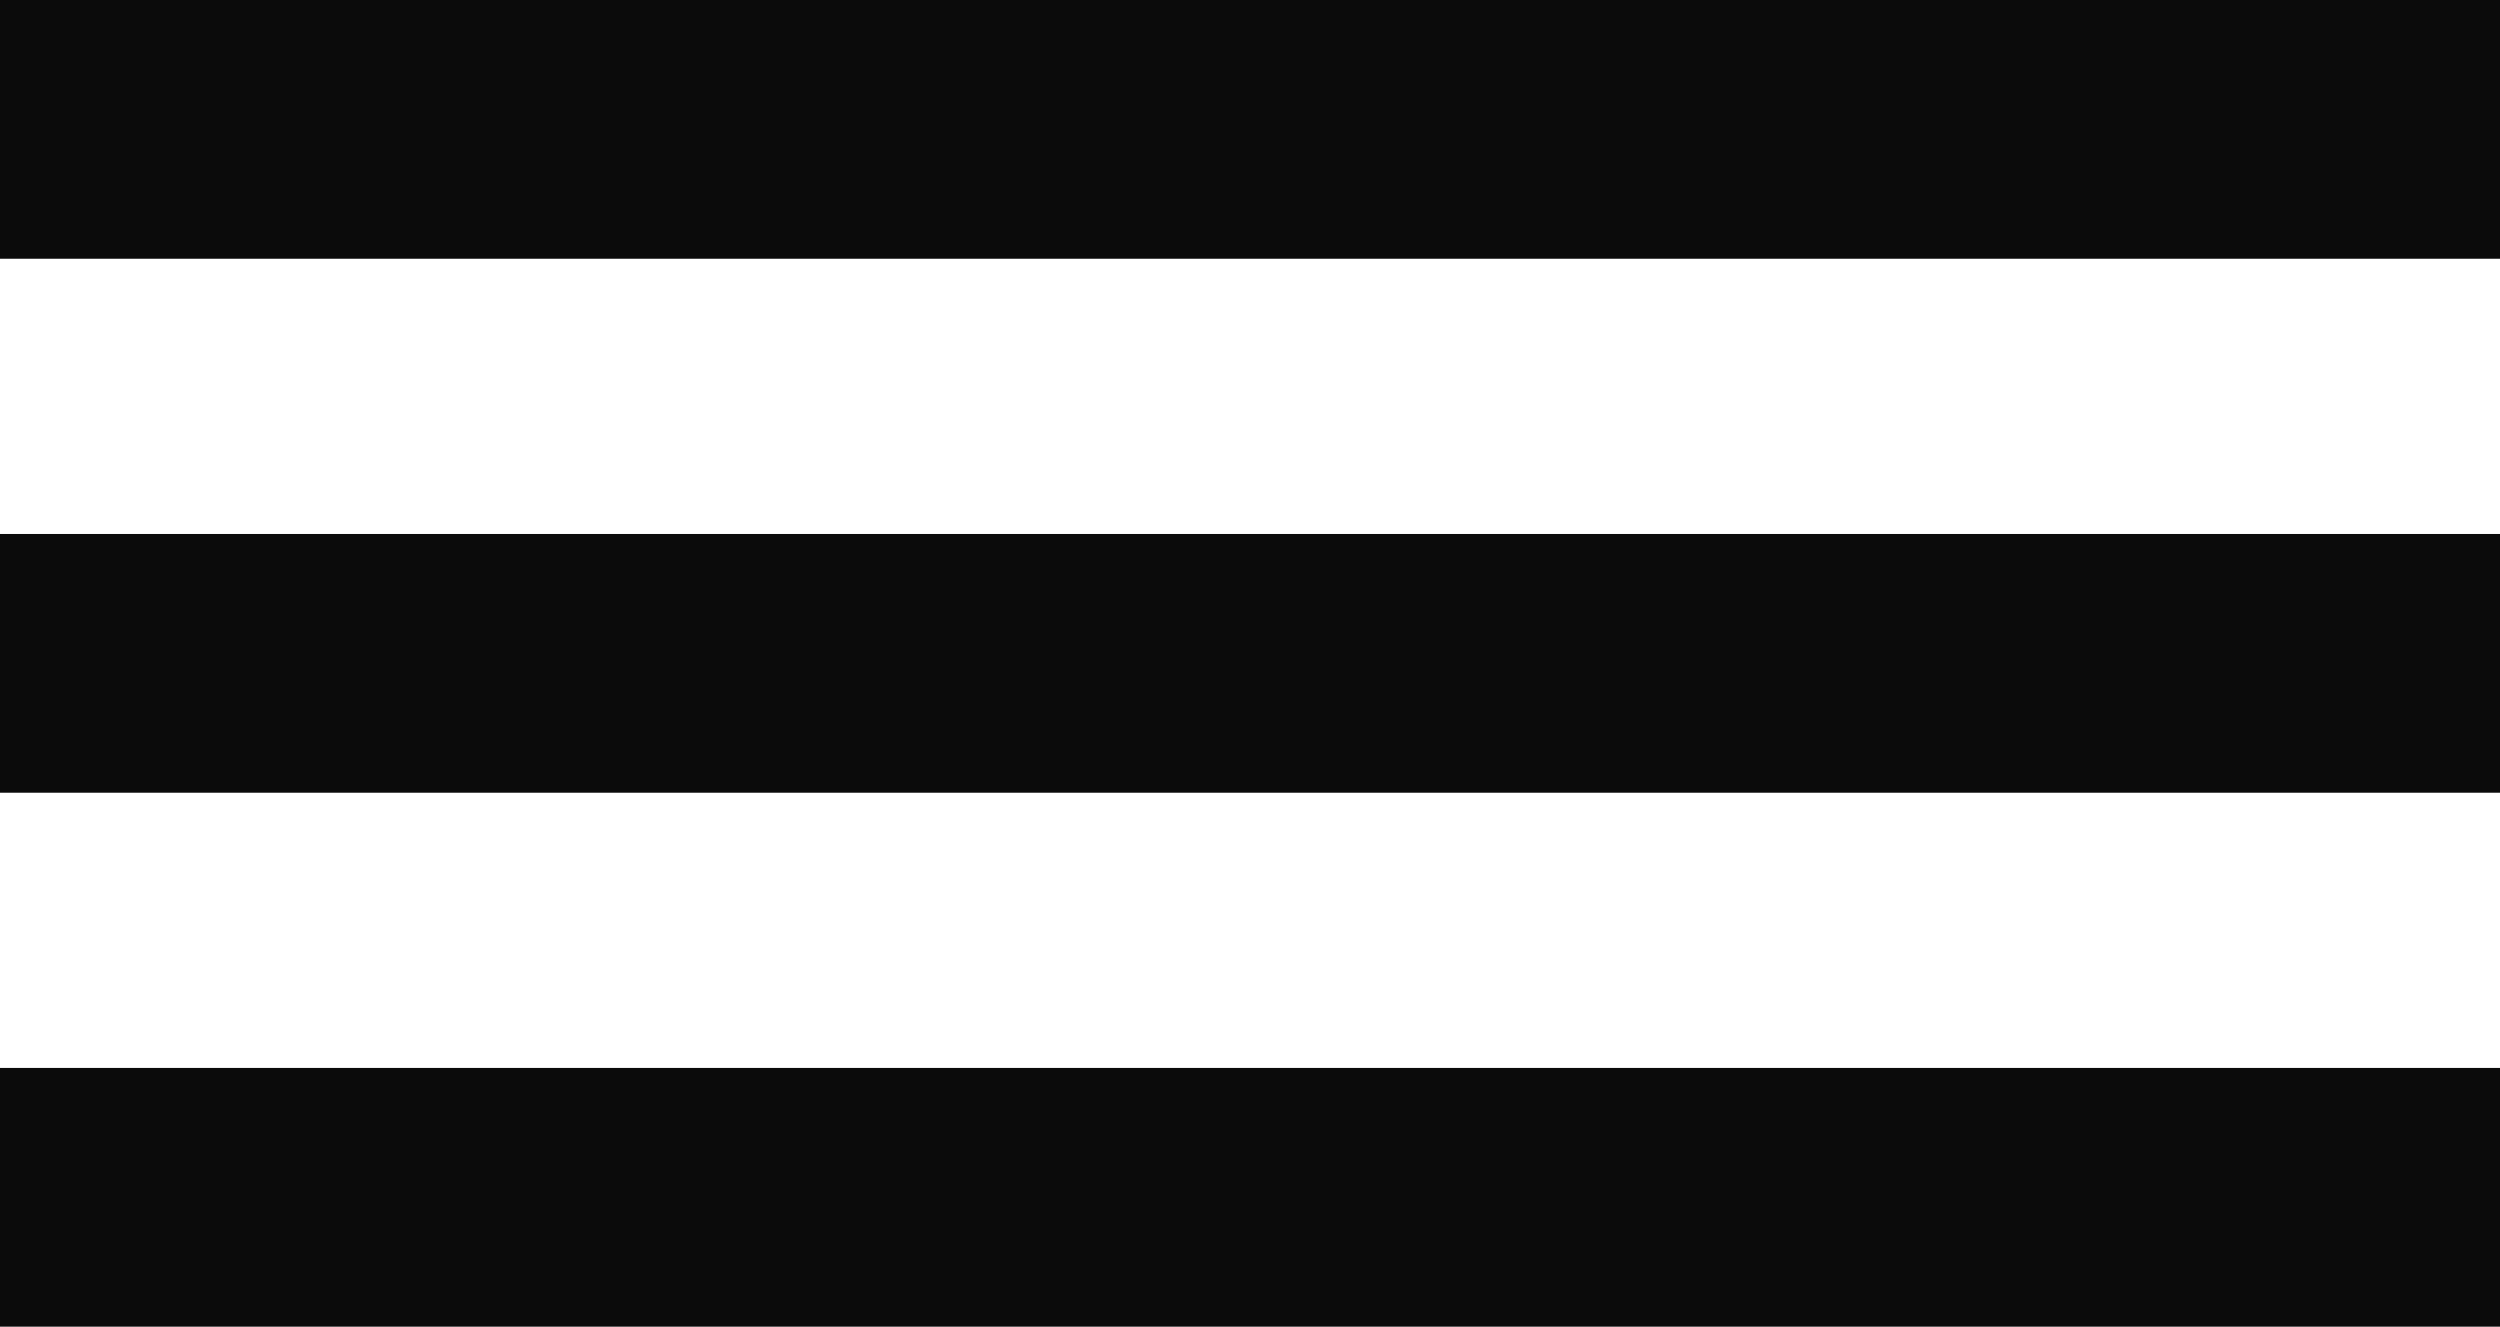
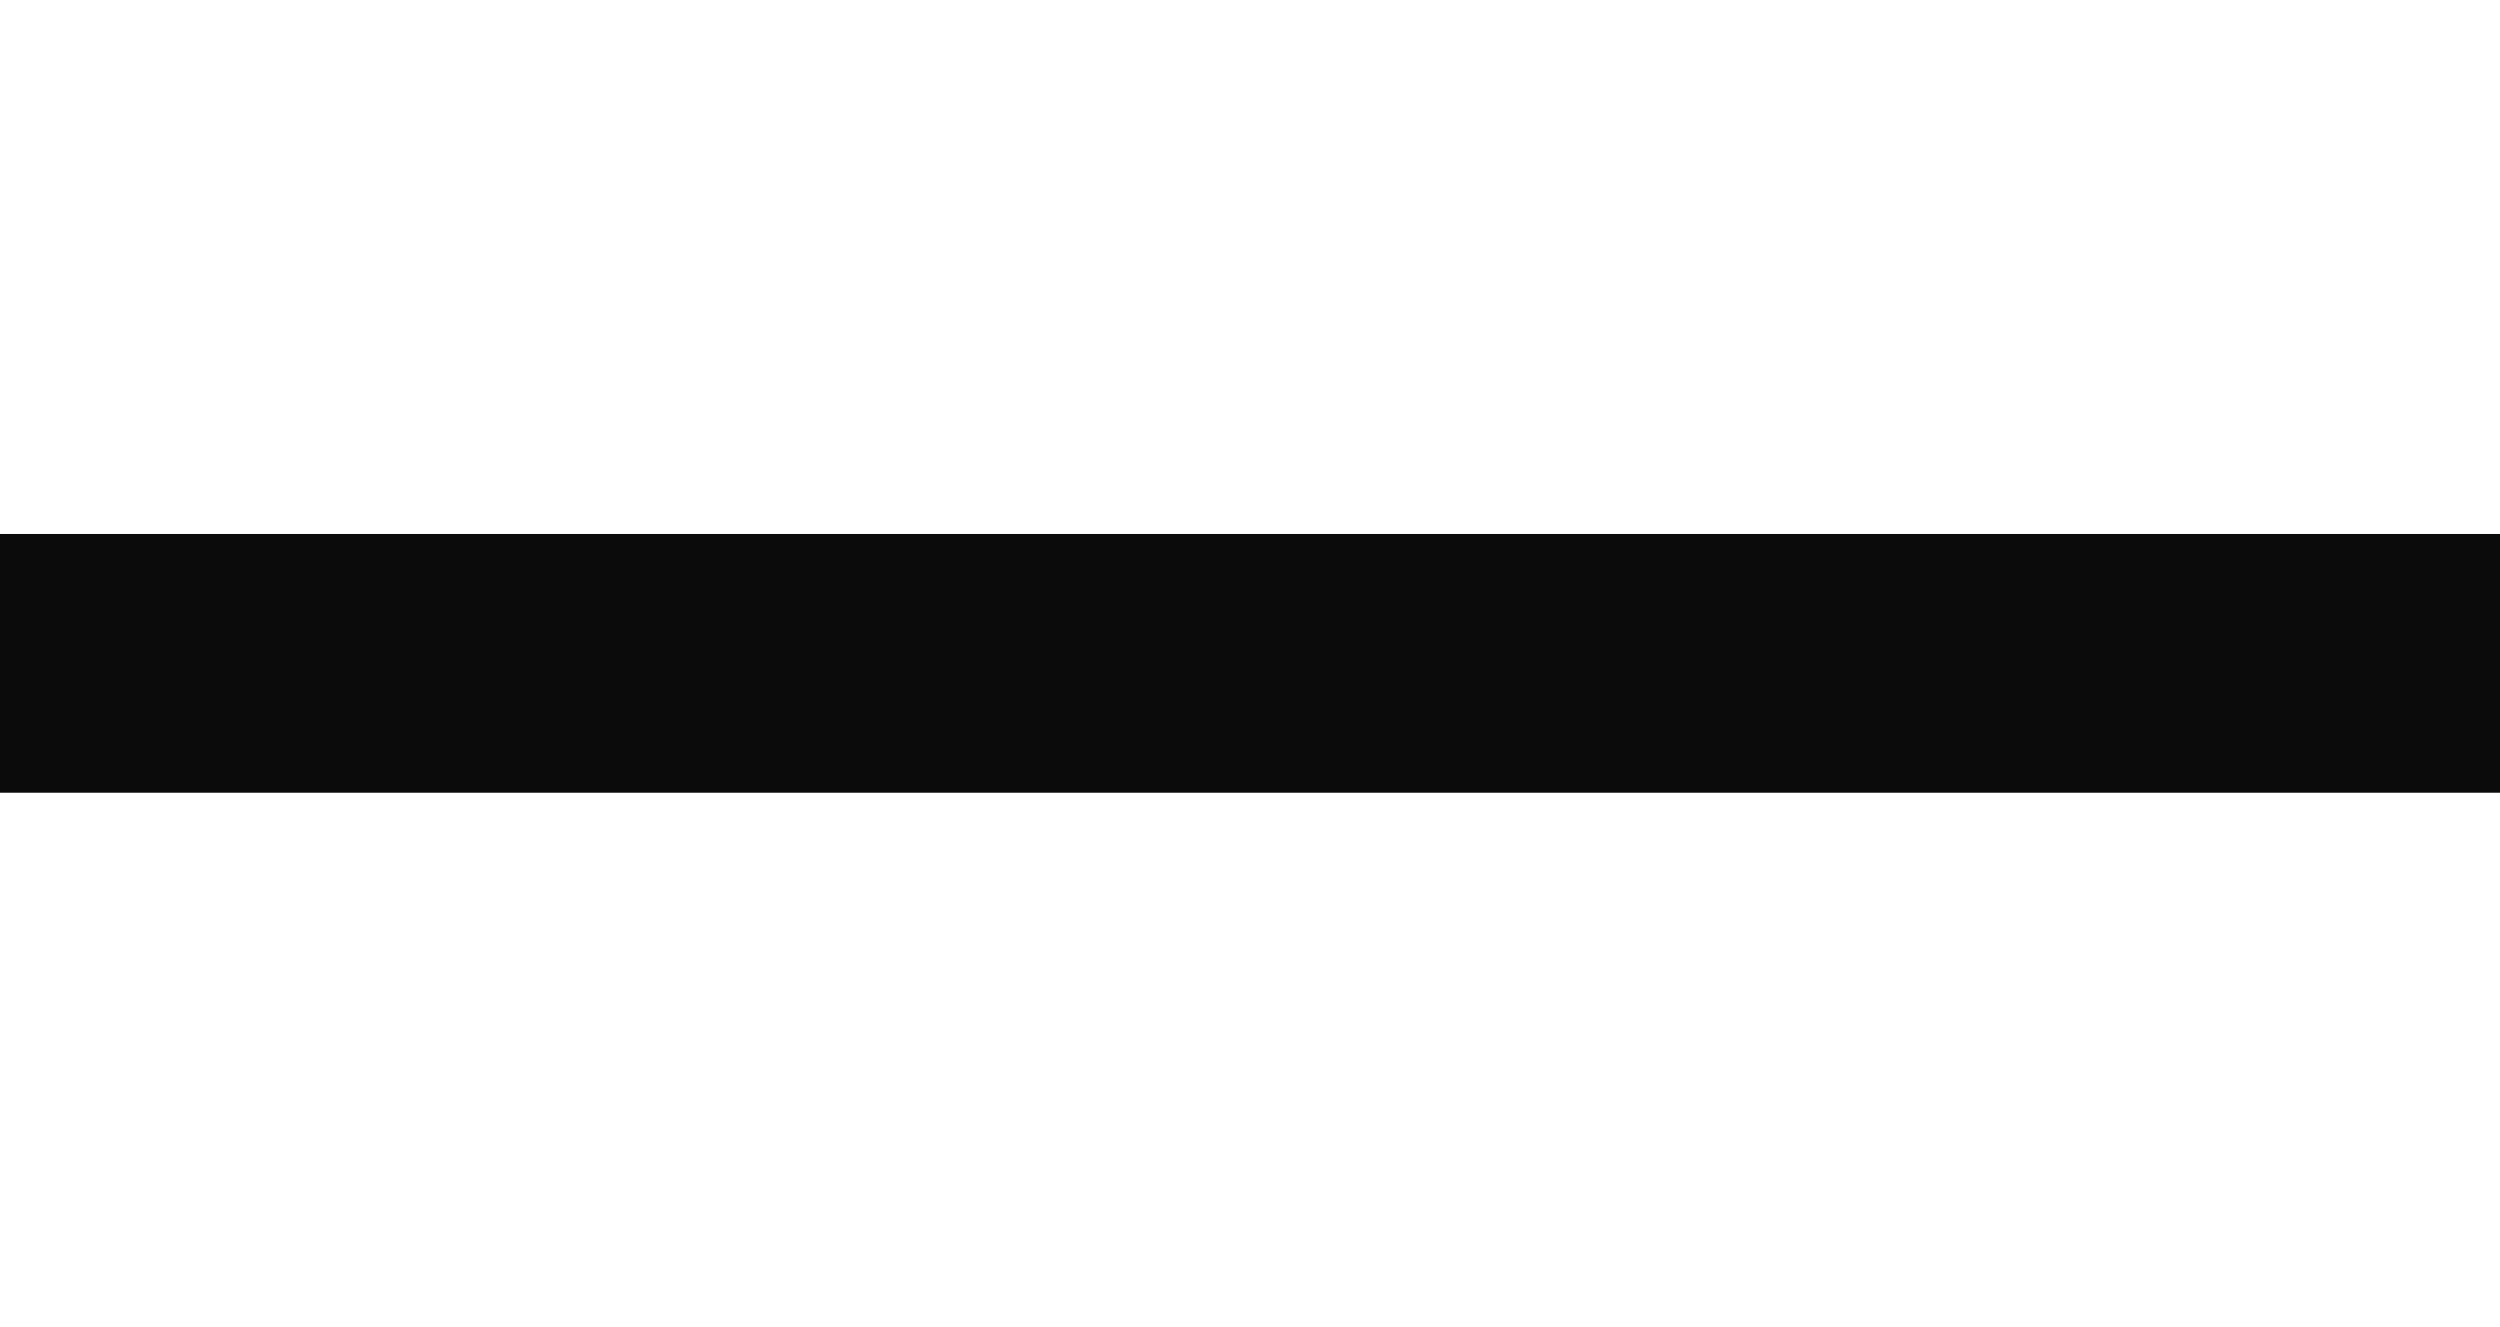
<svg xmlns="http://www.w3.org/2000/svg" viewBox="0 0 51.5 27.33">
  <defs>
    <style>.cls-1{fill:#0b0b0b;}</style>
  </defs>
  <g id="Слой_2" data-name="Слой 2">
    <g id="Слой_1-2" data-name="Слой 1">
-       <rect class="cls-1" width="51.5" height="5.33" />
      <rect class="cls-1" y="11" width="51.5" height="5.33" />
-       <rect class="cls-1" y="22" width="51.5" height="5.33" />
    </g>
  </g>
</svg>